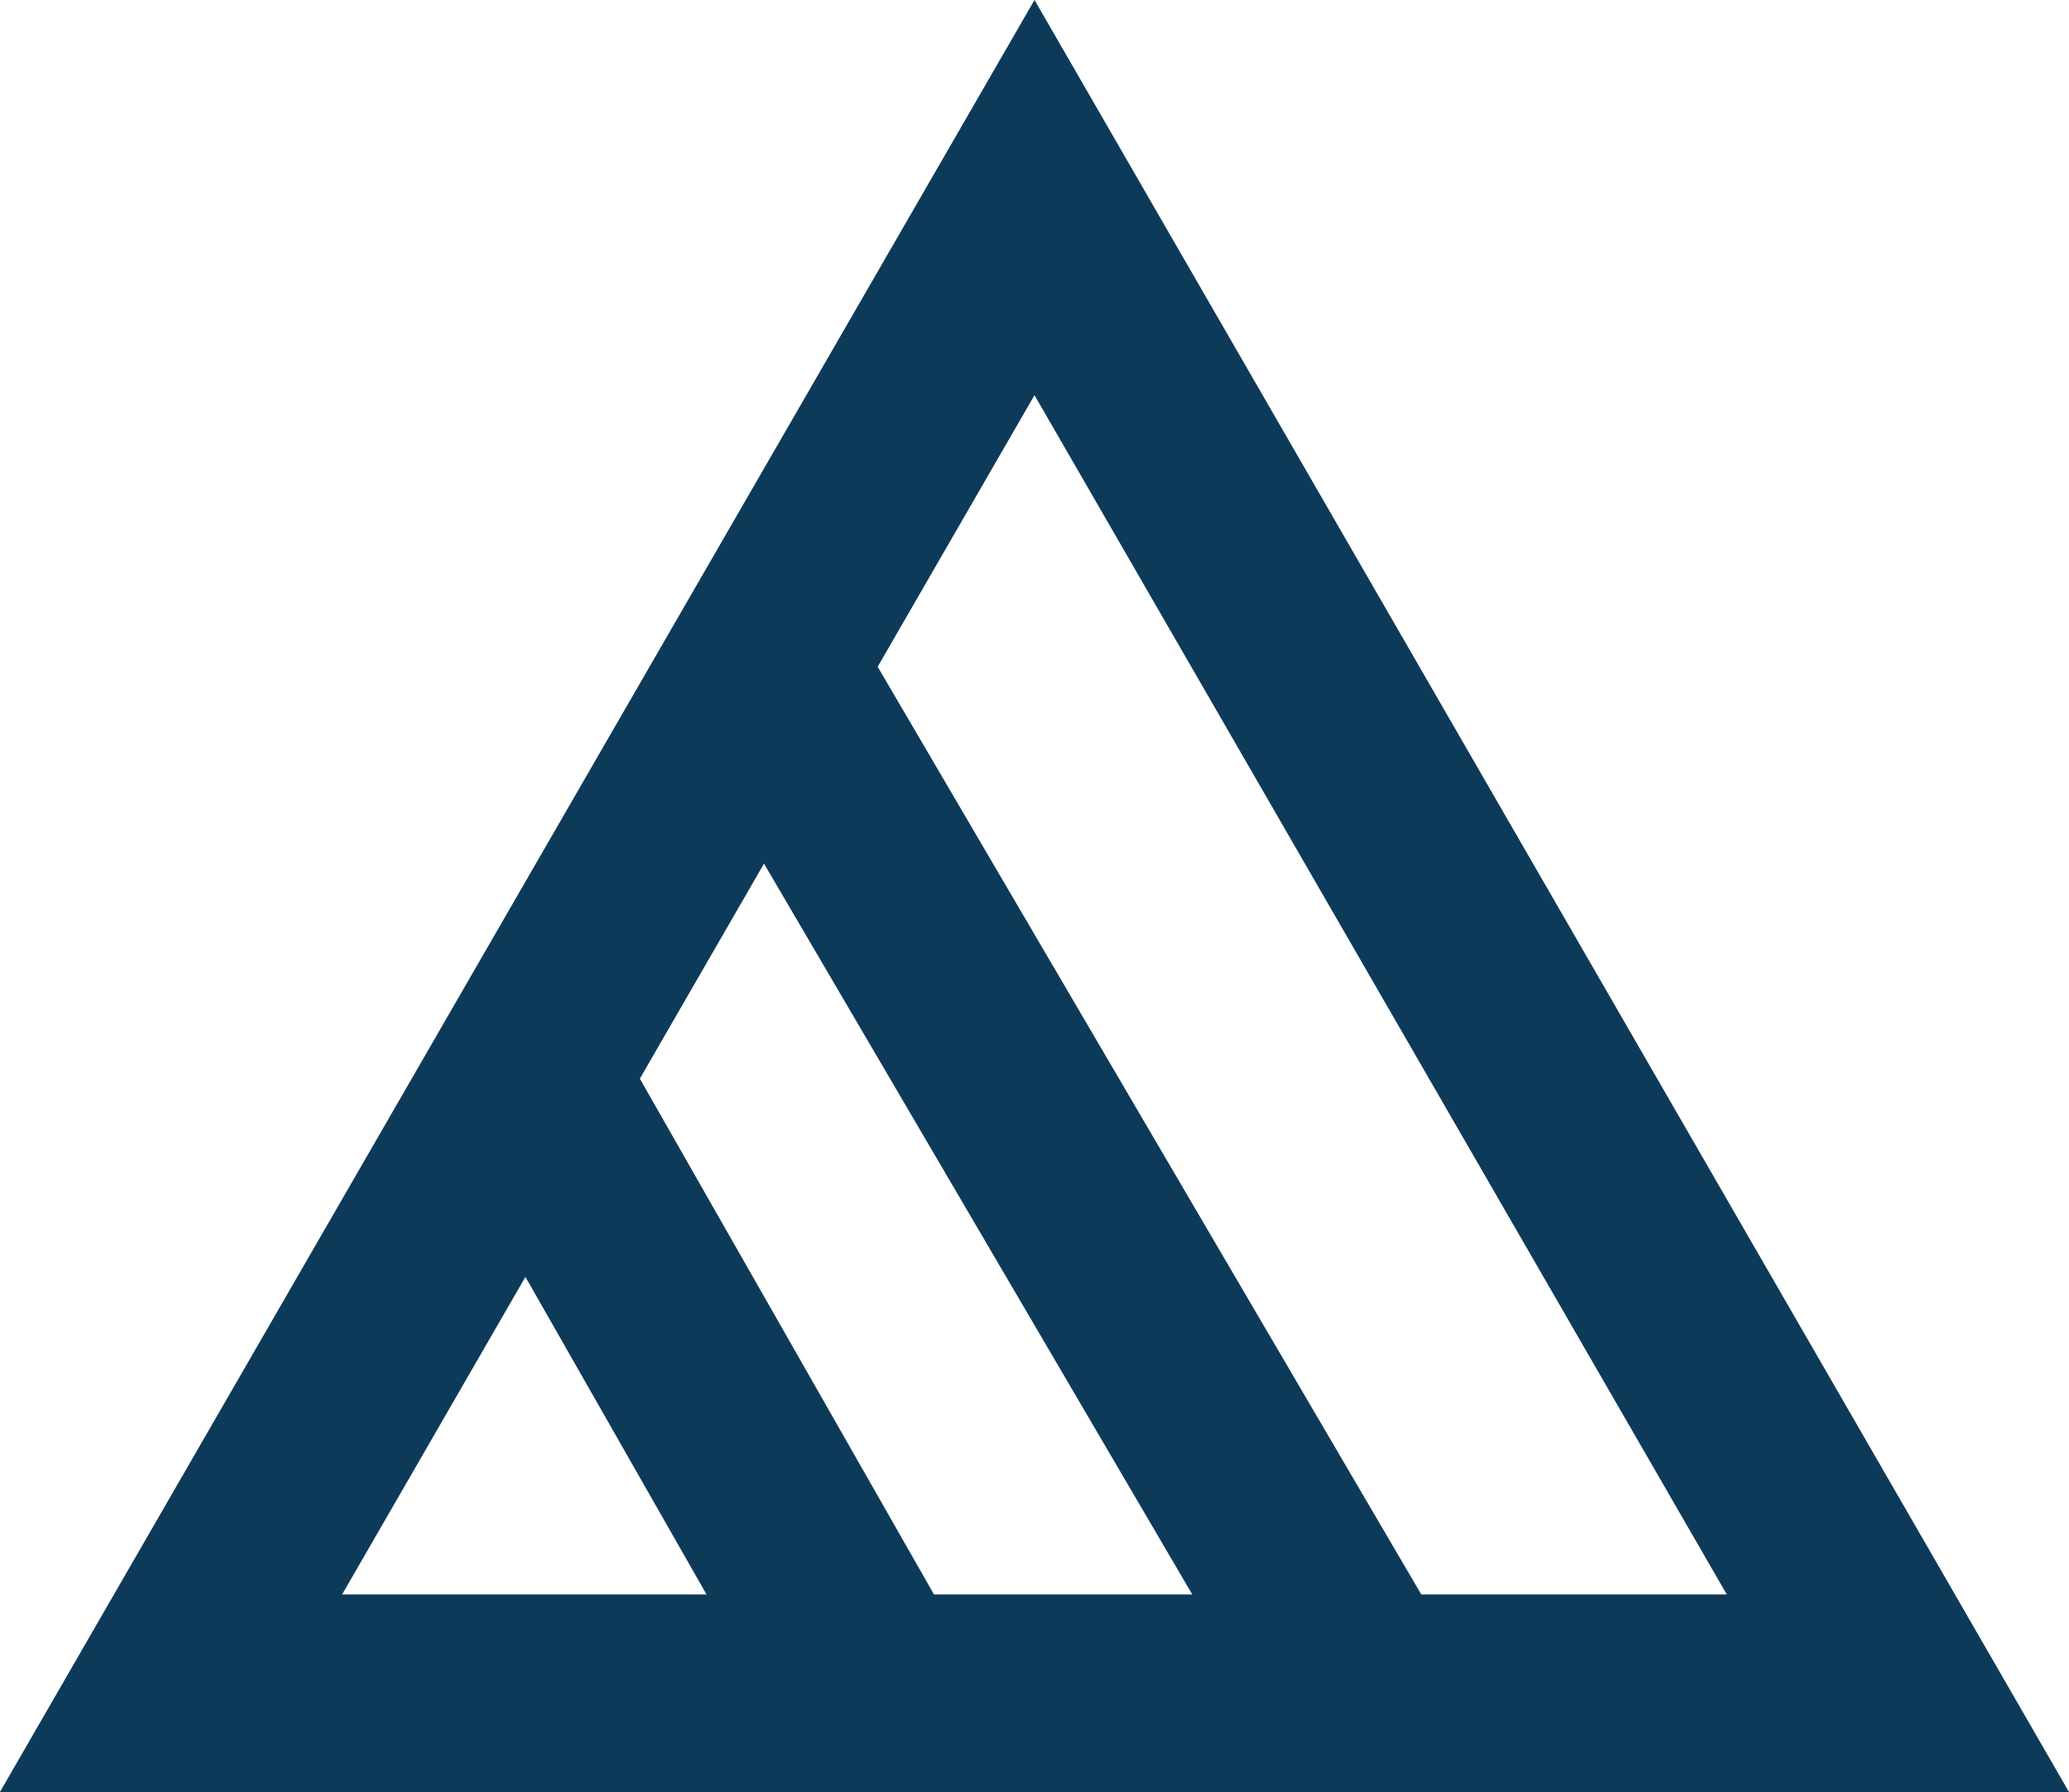
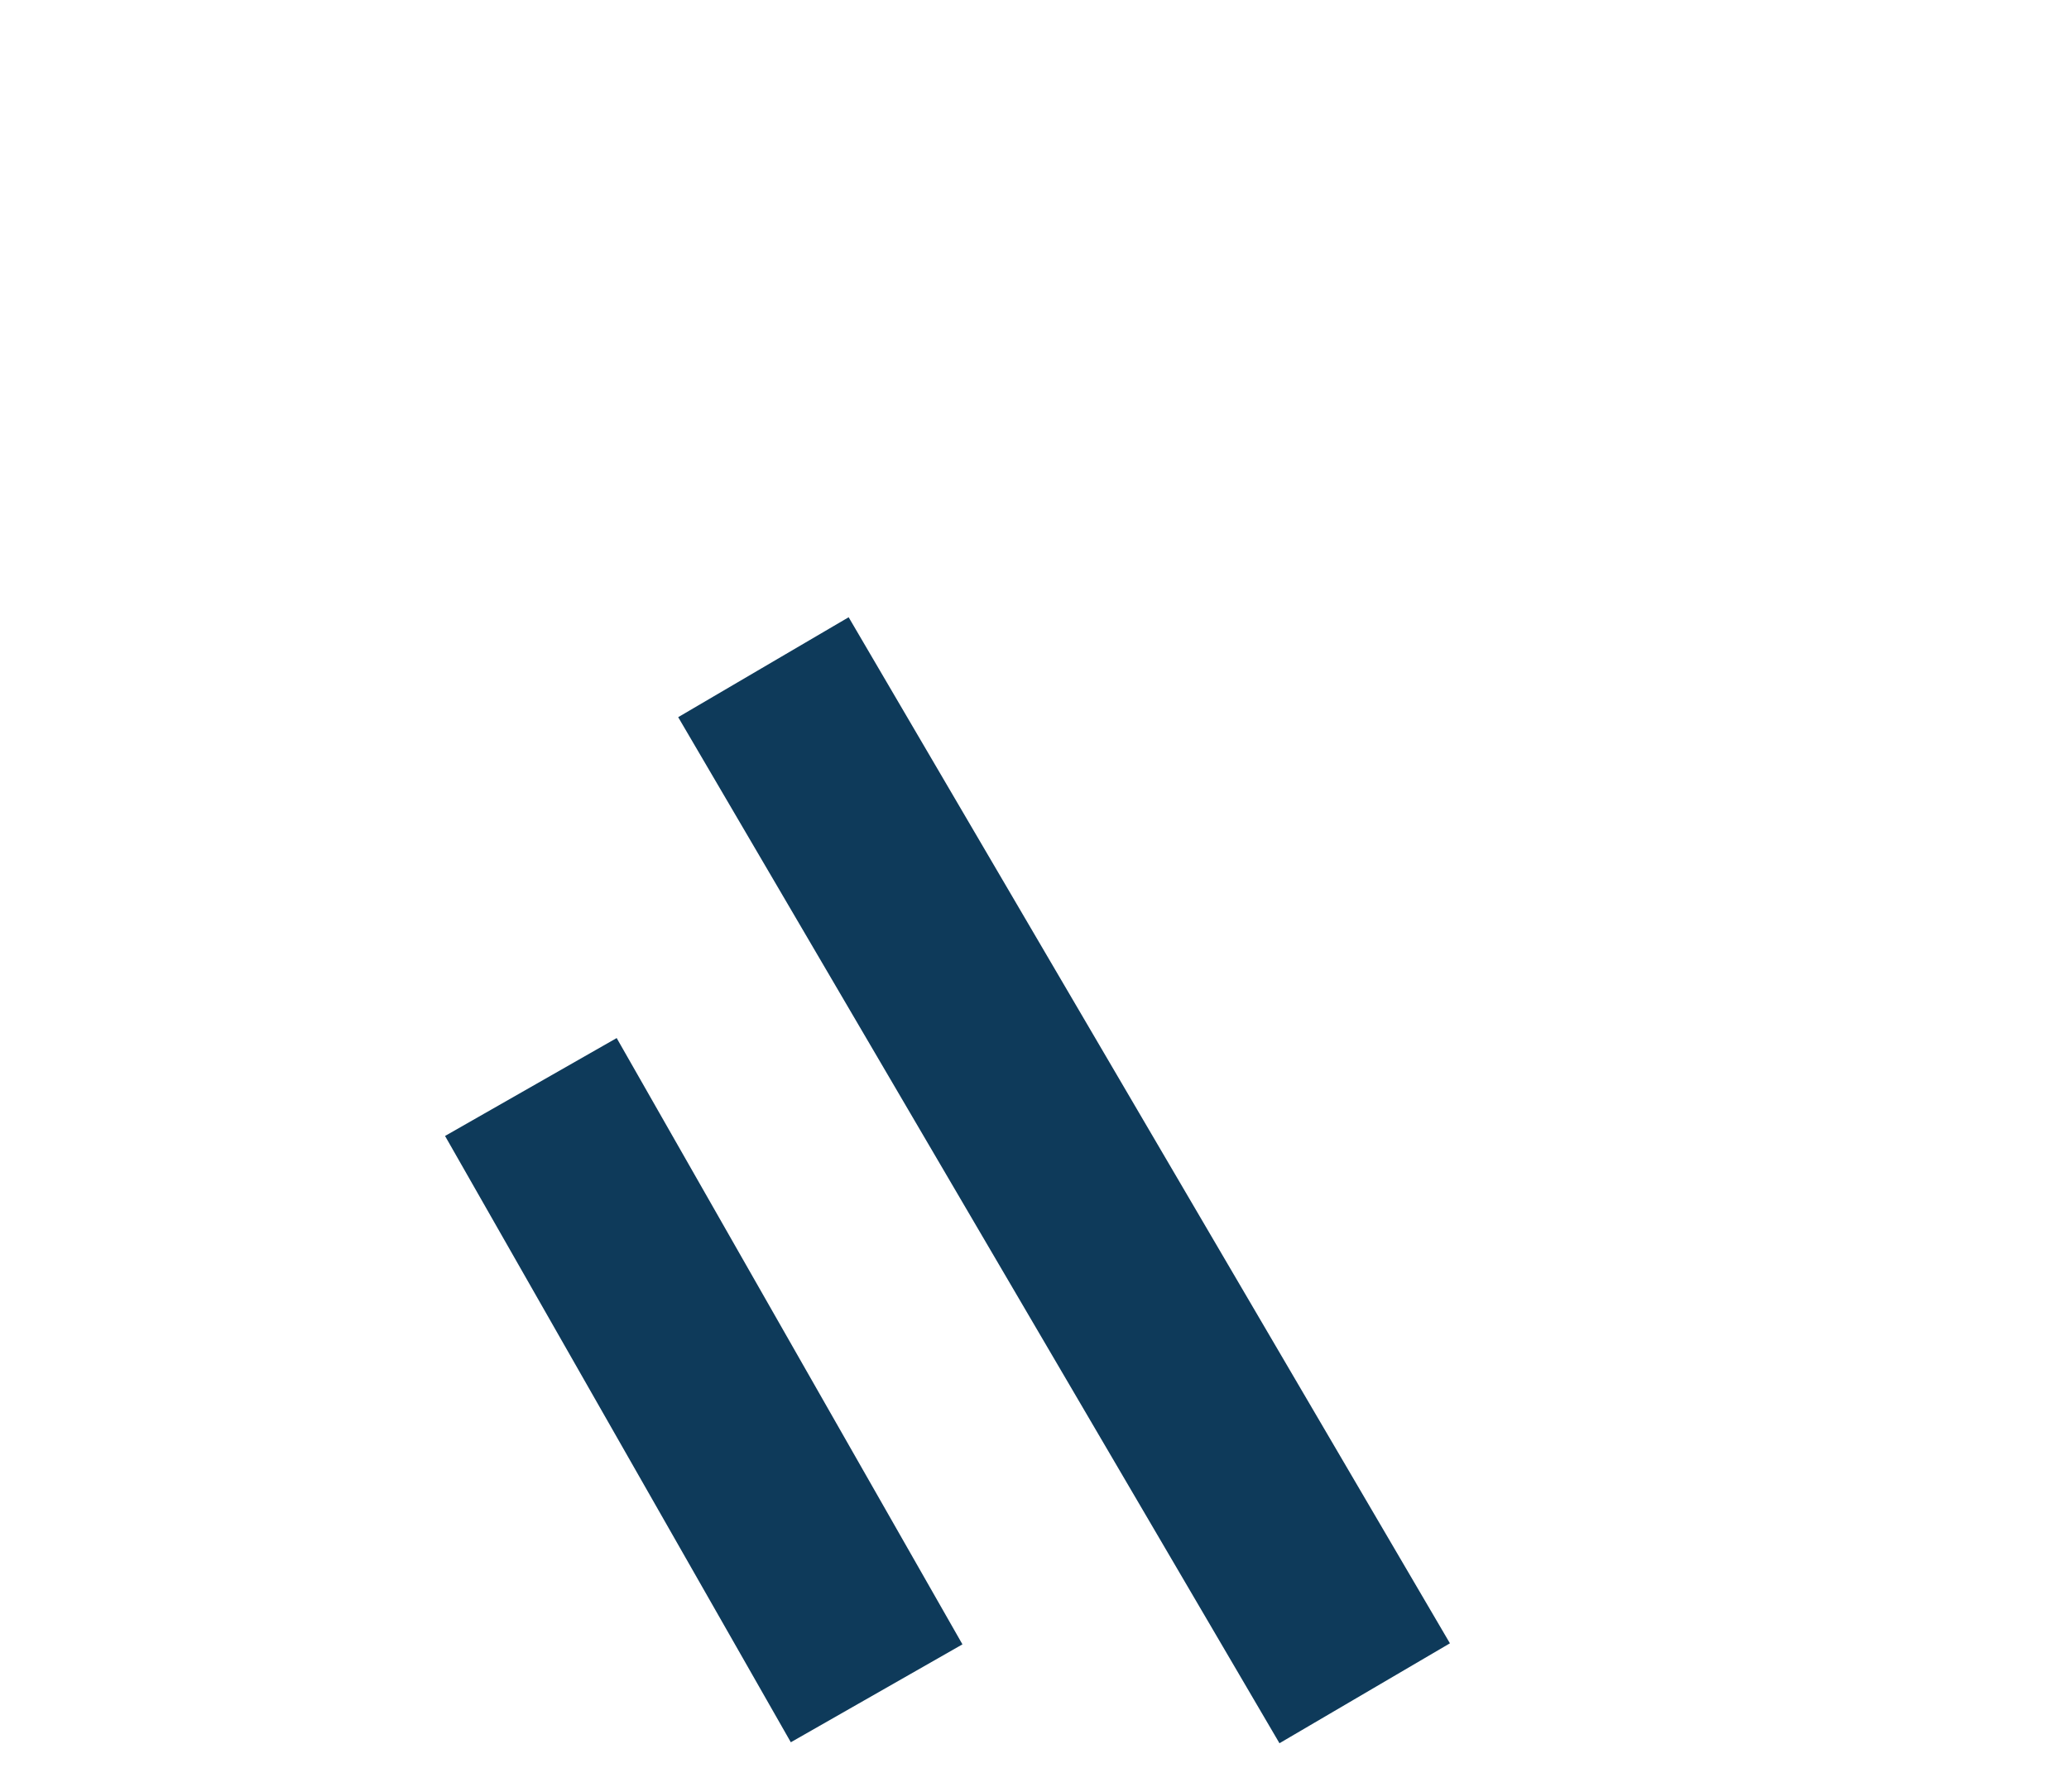
<svg xmlns="http://www.w3.org/2000/svg" width="52.358" height="45.344" viewBox="0 0 52.358 45.344">
  <defs>
    <style>.a{fill:none;stroke:#0e3a5a;stroke-width:5px;}</style>
  </defs>
  <g transform="translate(-4277.327 -1793.801)">
-     <path class="a" d="M4303.506,1798.8l10.924,18.922,10.925,18.922h-43.7l10.924-18.922Z" />
    <line class="a" x2="8.75" y2="15.341" transform="translate(4290.761 1821.305)" />
    <line class="a" x2="15.216" y2="25.962" transform="translate(4296.646 1810.683)" />
  </g>
</svg>